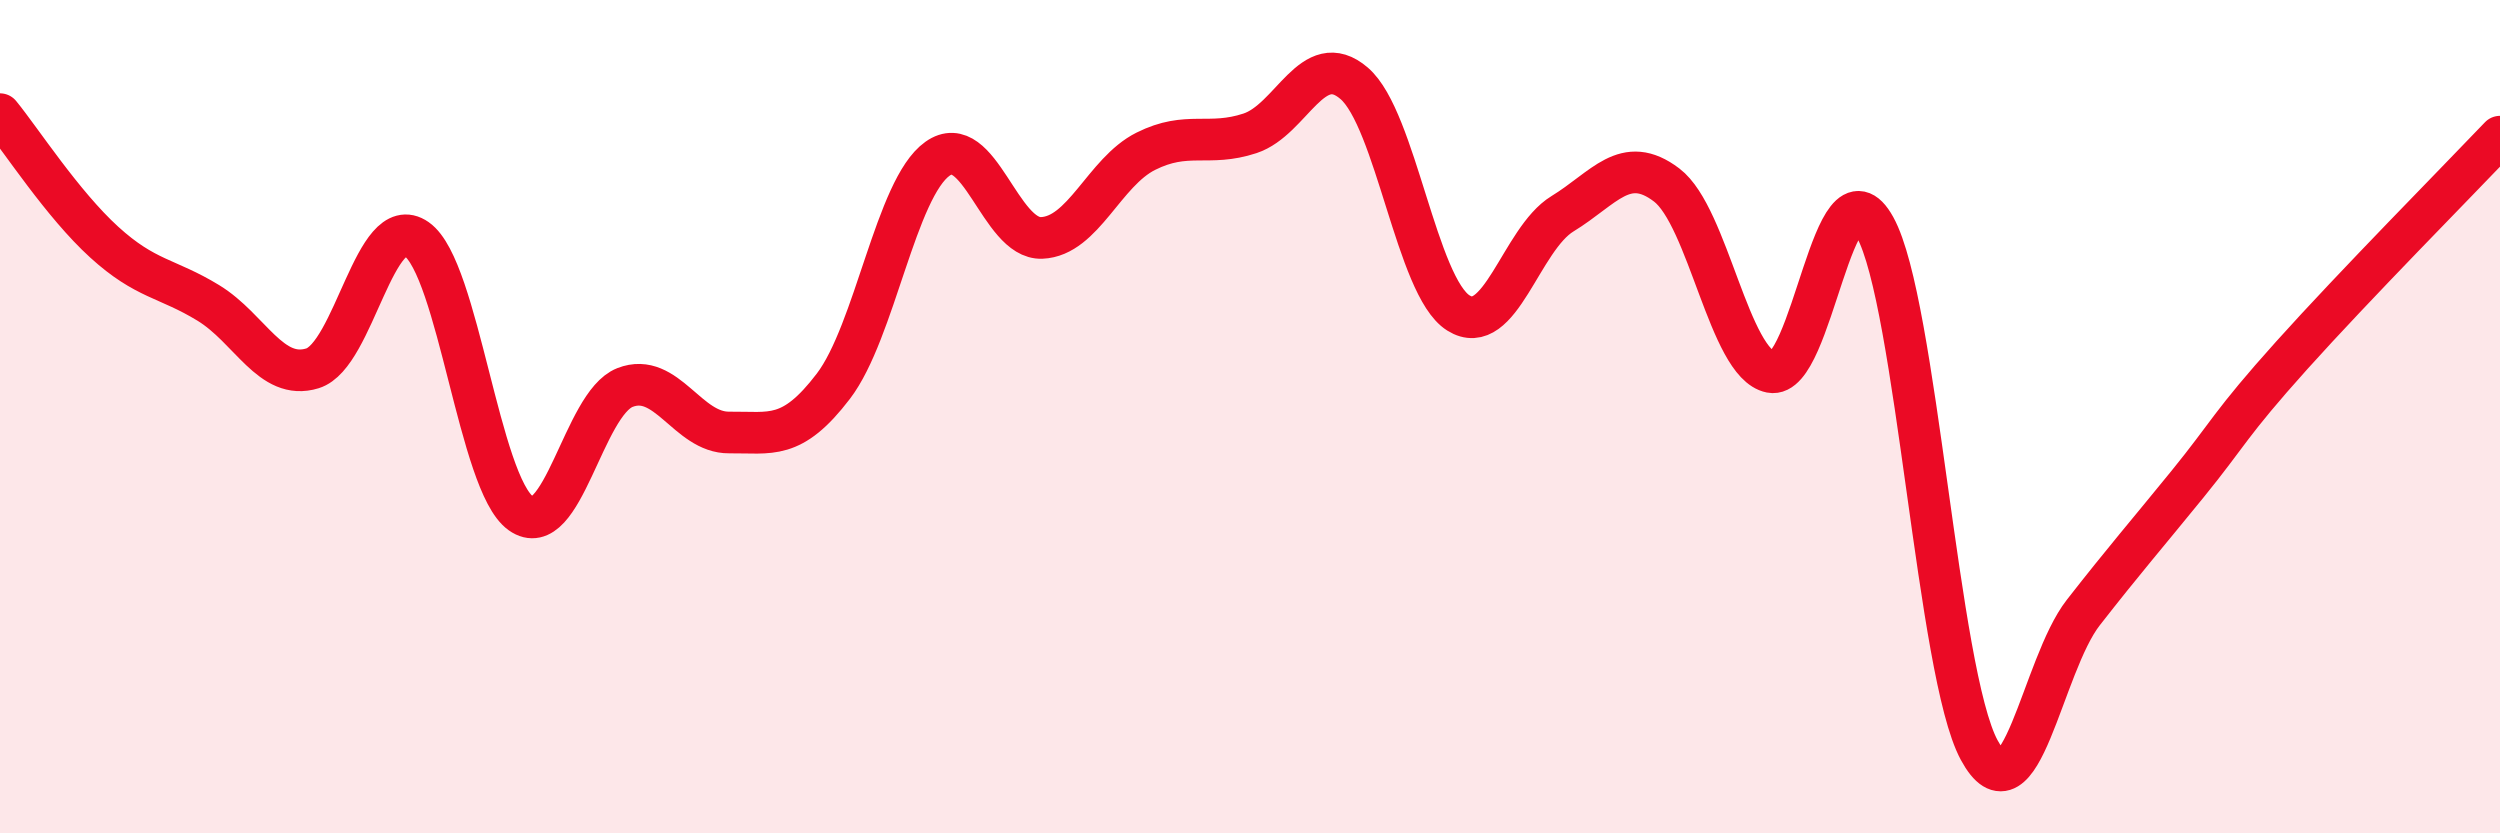
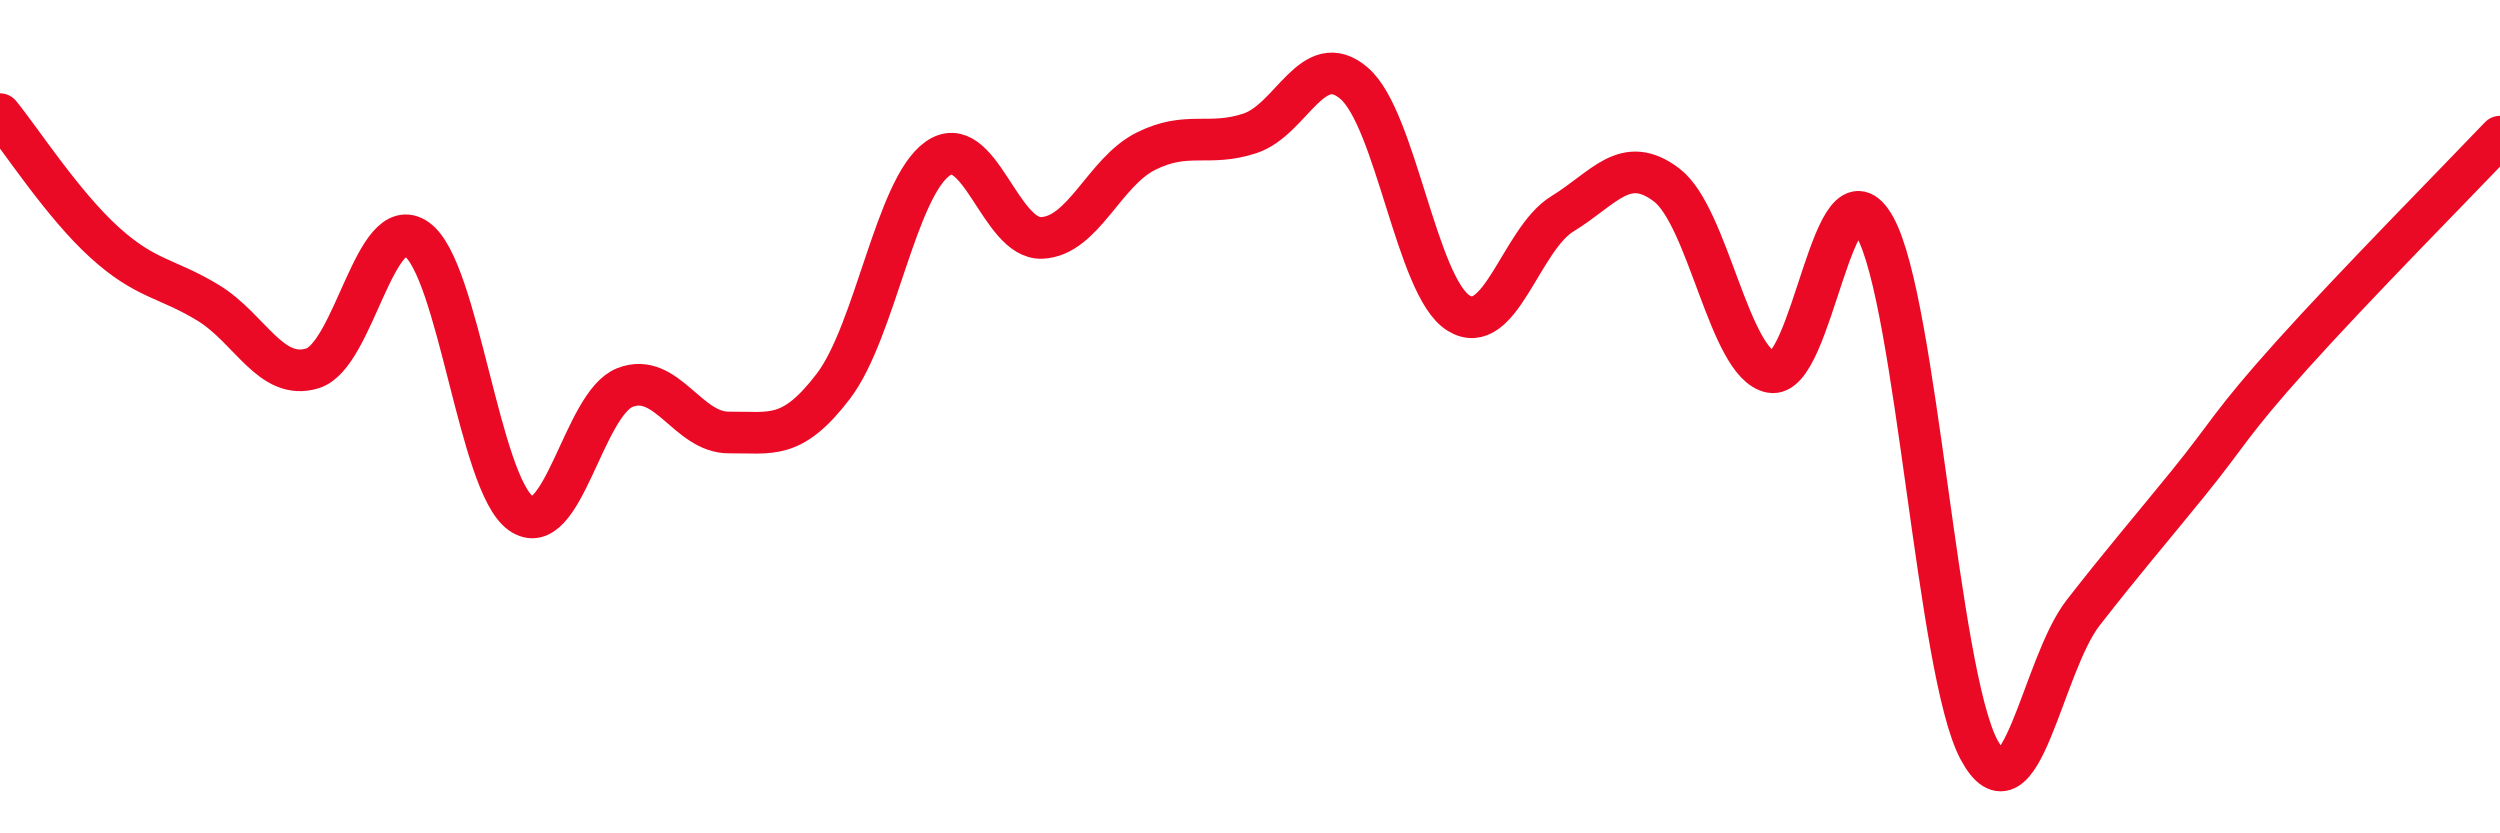
<svg xmlns="http://www.w3.org/2000/svg" width="60" height="20" viewBox="0 0 60 20">
-   <path d="M 0,2.74 C 0.5,3.35 1.5,4.9 2.5,5.81 C 3.5,6.72 4,6.66 5,7.27 C 6,7.88 6.5,9.15 7.5,8.84 C 8.5,8.53 9,5.04 10,5.74 C 11,6.44 11.5,11.61 12.5,12.32 C 13.5,13.03 14,9.69 15,9.3 C 16,8.91 16.5,10.39 17.5,10.38 C 18.5,10.37 19,10.58 20,9.27 C 21,7.96 21.5,4.52 22.5,3.81 C 23.5,3.1 24,5.75 25,5.71 C 26,5.67 26.5,4.13 27.5,3.63 C 28.5,3.13 29,3.53 30,3.2 C 31,2.87 31.5,1.14 32.5,2 C 33.5,2.86 34,6.88 35,7.51 C 36,8.14 36.5,5.74 37.5,5.13 C 38.5,4.52 39,3.68 40,4.44 C 41,5.2 41.5,8.73 42.5,8.93 C 43.5,9.13 44,3.64 45,5.45 C 46,7.26 46.5,16.15 47.5,18 C 48.5,19.85 49,15.98 50,14.7 C 51,13.42 51.5,12.85 52.5,11.62 C 53.5,10.39 53.5,10.2 55,8.53 C 56.5,6.86 59,4.33 60,3.28L60 20L0 20Z" fill="#EB0A25" opacity="0.1" stroke-linecap="round" stroke-linejoin="round" />
  <path d="M 0,2.74 C 0.5,3.35 1.5,4.9 2.5,5.81 C 3.5,6.72 4,6.66 5,7.27 C 6,7.88 6.5,9.15 7.5,8.84 C 8.5,8.53 9,5.04 10,5.74 C 11,6.44 11.5,11.61 12.5,12.32 C 13.5,13.03 14,9.69 15,9.3 C 16,8.91 16.5,10.39 17.5,10.38 C 18.5,10.37 19,10.58 20,9.27 C 21,7.96 21.5,4.52 22.5,3.81 C 23.5,3.1 24,5.75 25,5.71 C 26,5.67 26.5,4.13 27.5,3.63 C 28.5,3.13 29,3.53 30,3.2 C 31,2.87 31.5,1.14 32.5,2 C 33.5,2.86 34,6.88 35,7.51 C 36,8.14 36.5,5.74 37.5,5.13 C 38.5,4.52 39,3.68 40,4.44 C 41,5.2 41.5,8.73 42.5,8.93 C 43.5,9.13 44,3.64 45,5.45 C 46,7.26 46.5,16.15 47.5,18 C 48.5,19.85 49,15.98 50,14.7 C 51,13.42 51.5,12.85 52.5,11.62 C 53.5,10.39 53.5,10.2 55,8.53 C 56.5,6.86 59,4.33 60,3.28" stroke="#EB0A25" stroke-width="1" fill="none" stroke-linecap="round" stroke-linejoin="round" />
</svg>